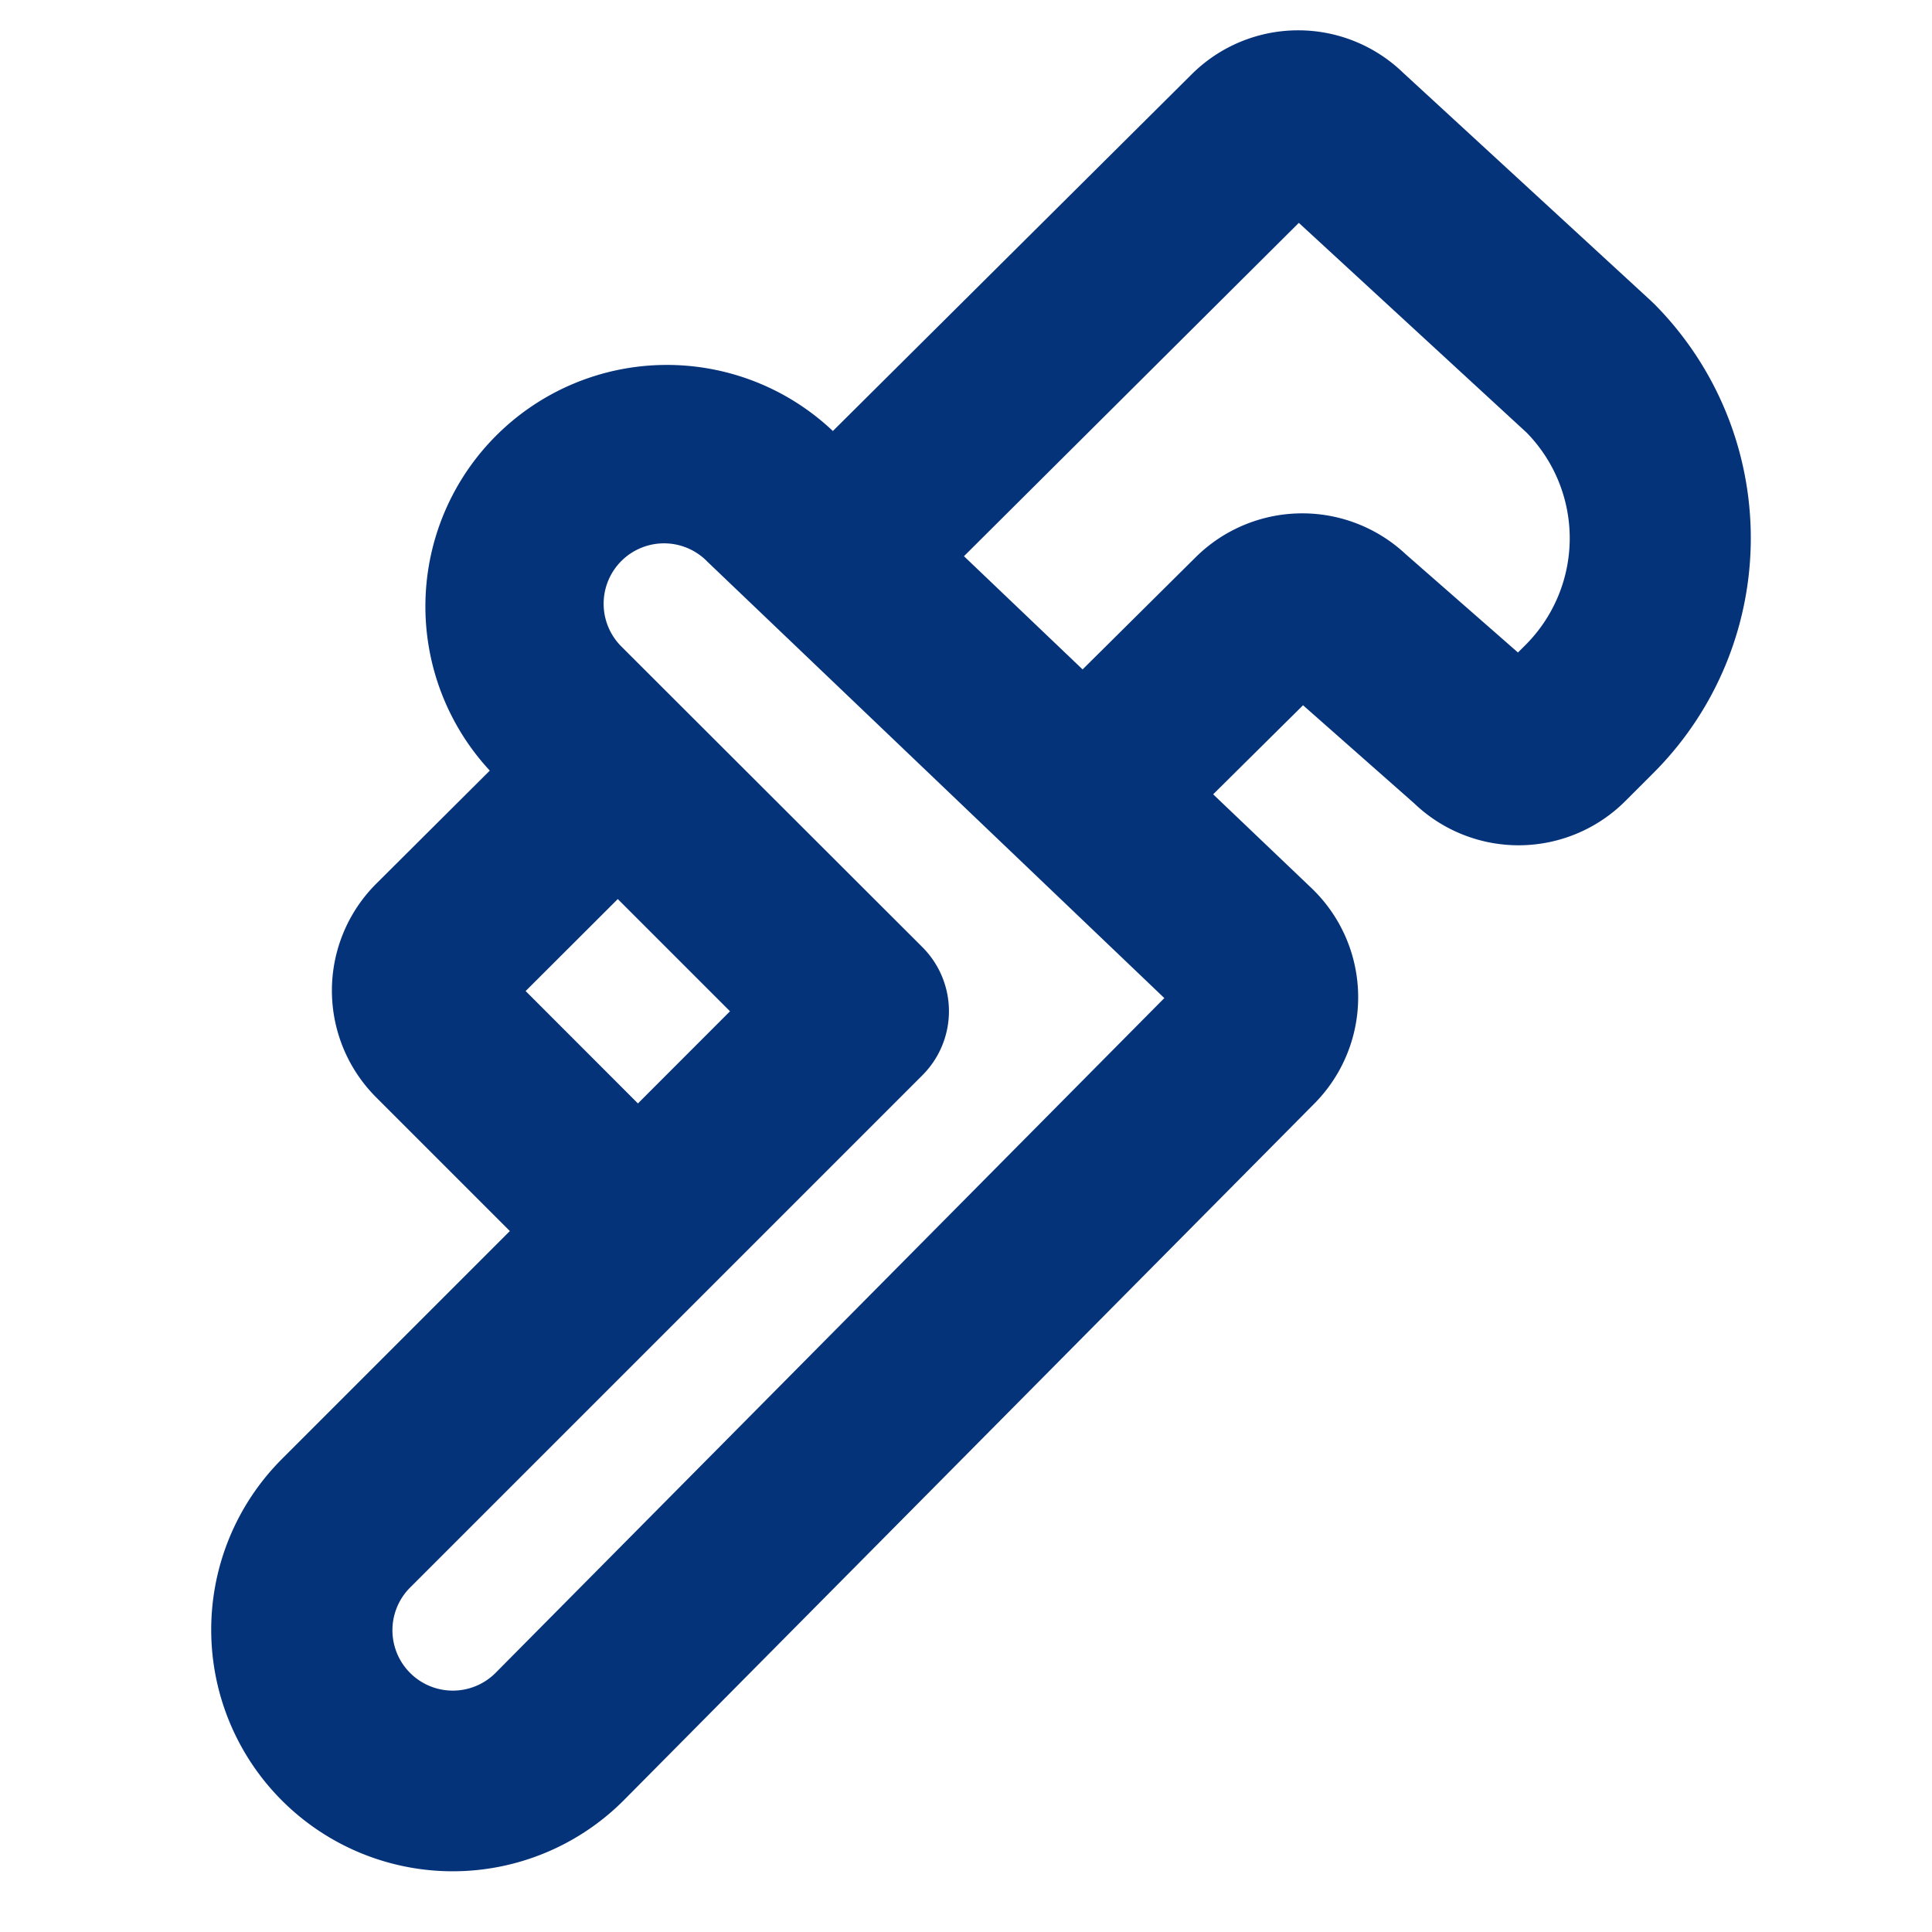
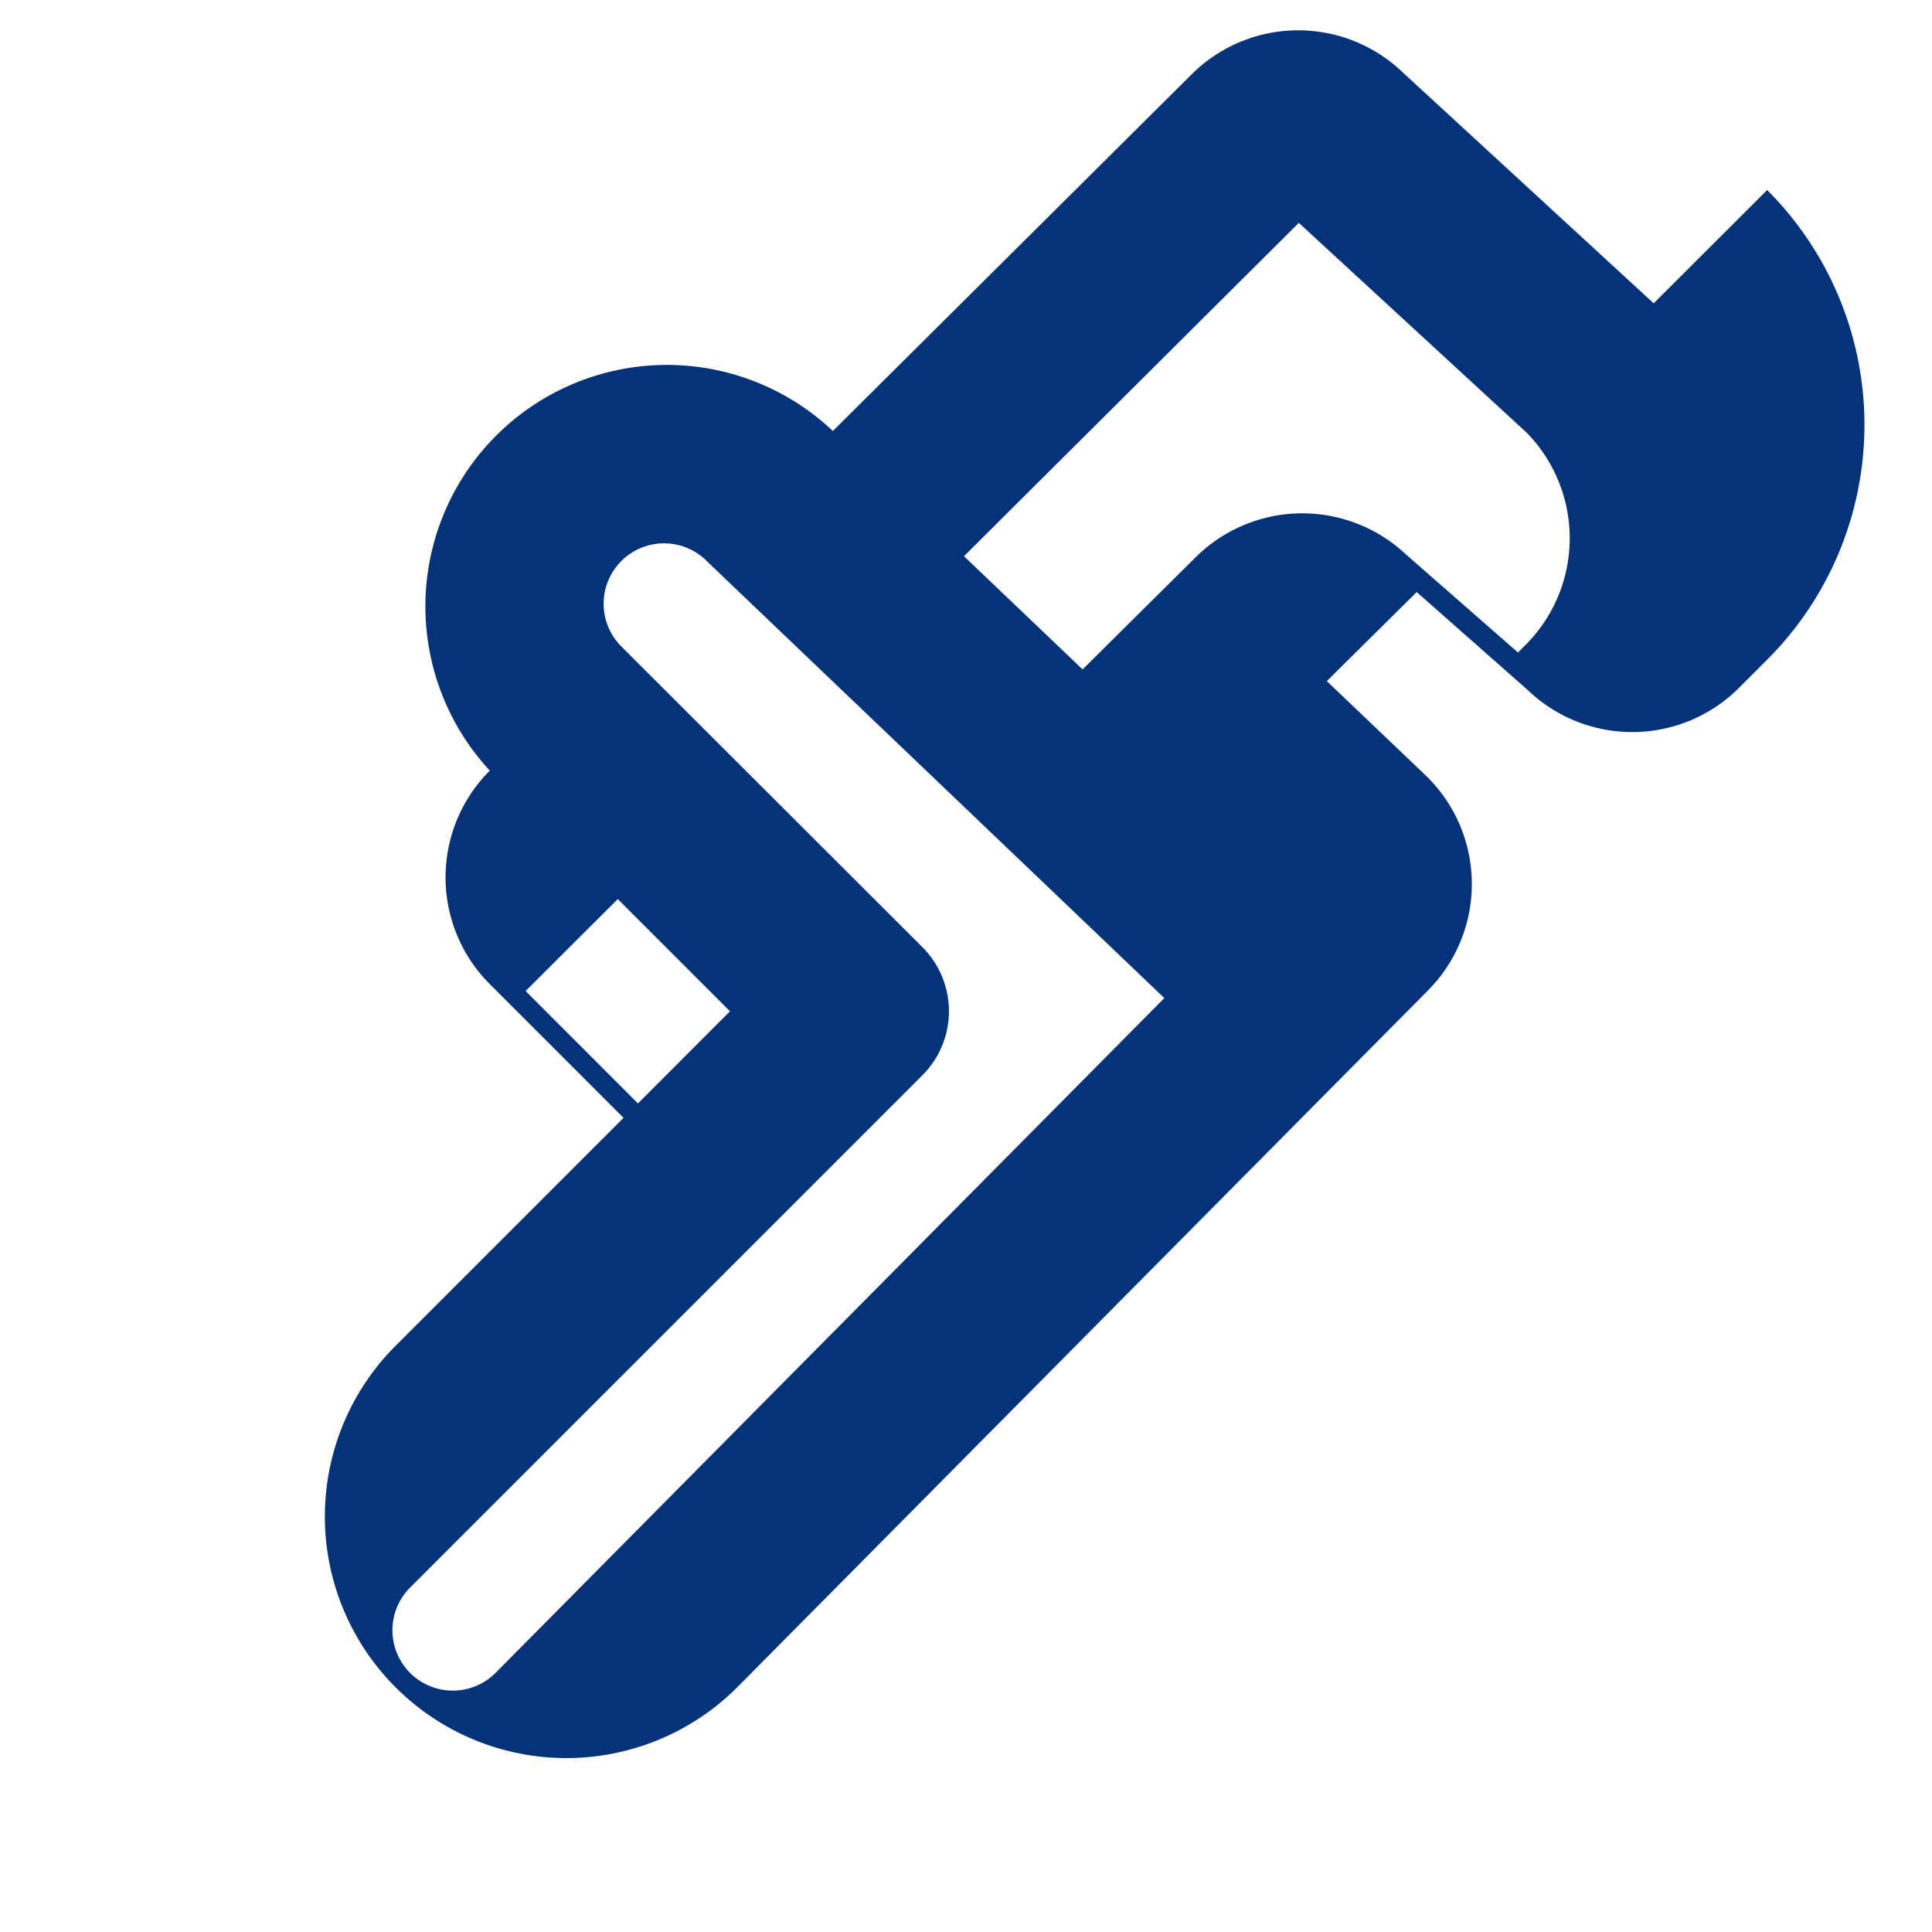
<svg xmlns="http://www.w3.org/2000/svg" width="32" height="32" fill="#05337a" viewBox="0 0 256 256">
-   <path d="M219.11,40.2l-.36-.35L185.92,9.64a20,20,0,0,0-28,.19L110.36,57.11a32,32,0,0,0-45.46,45l-15.06,15a20,20,0,0,0,0,28.29l17.72,17.72-30.2,30.2a32,32,0,0,0,45.26,45.26l0,0,91.51-92.32a20,20,0,0,0-.38-28.61l-13-12.4,11.91-11.8,14.73,13a20,20,0,0,0,28-.33l3.71-3.71a44,44,0,0,0,0-62.23ZM69.65,131.32l12.21-12.19L96.73,134l-12.2,12.21Zm-4,90.36a8,8,0,0,1-11.3-11.33l67.86-67.86a12,12,0,0,0,0-17L82.33,85.66A8,8,0,0,1,93.65,74.34c.06.07.13.13.19.19l60.44,57.72ZM202.14,85.46l-1,1L186.27,73.44a20.06,20.06,0,0,0-27.82.38l-15,14.88-15.72-15L172.1,29.53l30.19,27.8a20,20,0,0,1-.15,28.13Z" />
+   <path d="M219.11,40.2l-.36-.35L185.92,9.64a20,20,0,0,0-28,.19L110.36,57.11a32,32,0,0,0-45.46,45a20,20,0,0,0,0,28.29l17.72,17.72-30.2,30.2a32,32,0,0,0,45.26,45.26l0,0,91.51-92.32a20,20,0,0,0-.38-28.61l-13-12.4,11.91-11.8,14.73,13a20,20,0,0,0,28-.33l3.71-3.71a44,44,0,0,0,0-62.23ZM69.65,131.32l12.21-12.19L96.73,134l-12.2,12.21Zm-4,90.36a8,8,0,0,1-11.3-11.33l67.86-67.86a12,12,0,0,0,0-17L82.33,85.66A8,8,0,0,1,93.65,74.34c.06.07.13.13.19.19l60.44,57.72ZM202.14,85.46l-1,1L186.27,73.44a20.06,20.06,0,0,0-27.82.38l-15,14.88-15.72-15L172.1,29.53l30.19,27.8a20,20,0,0,1-.15,28.13Z" />
</svg>